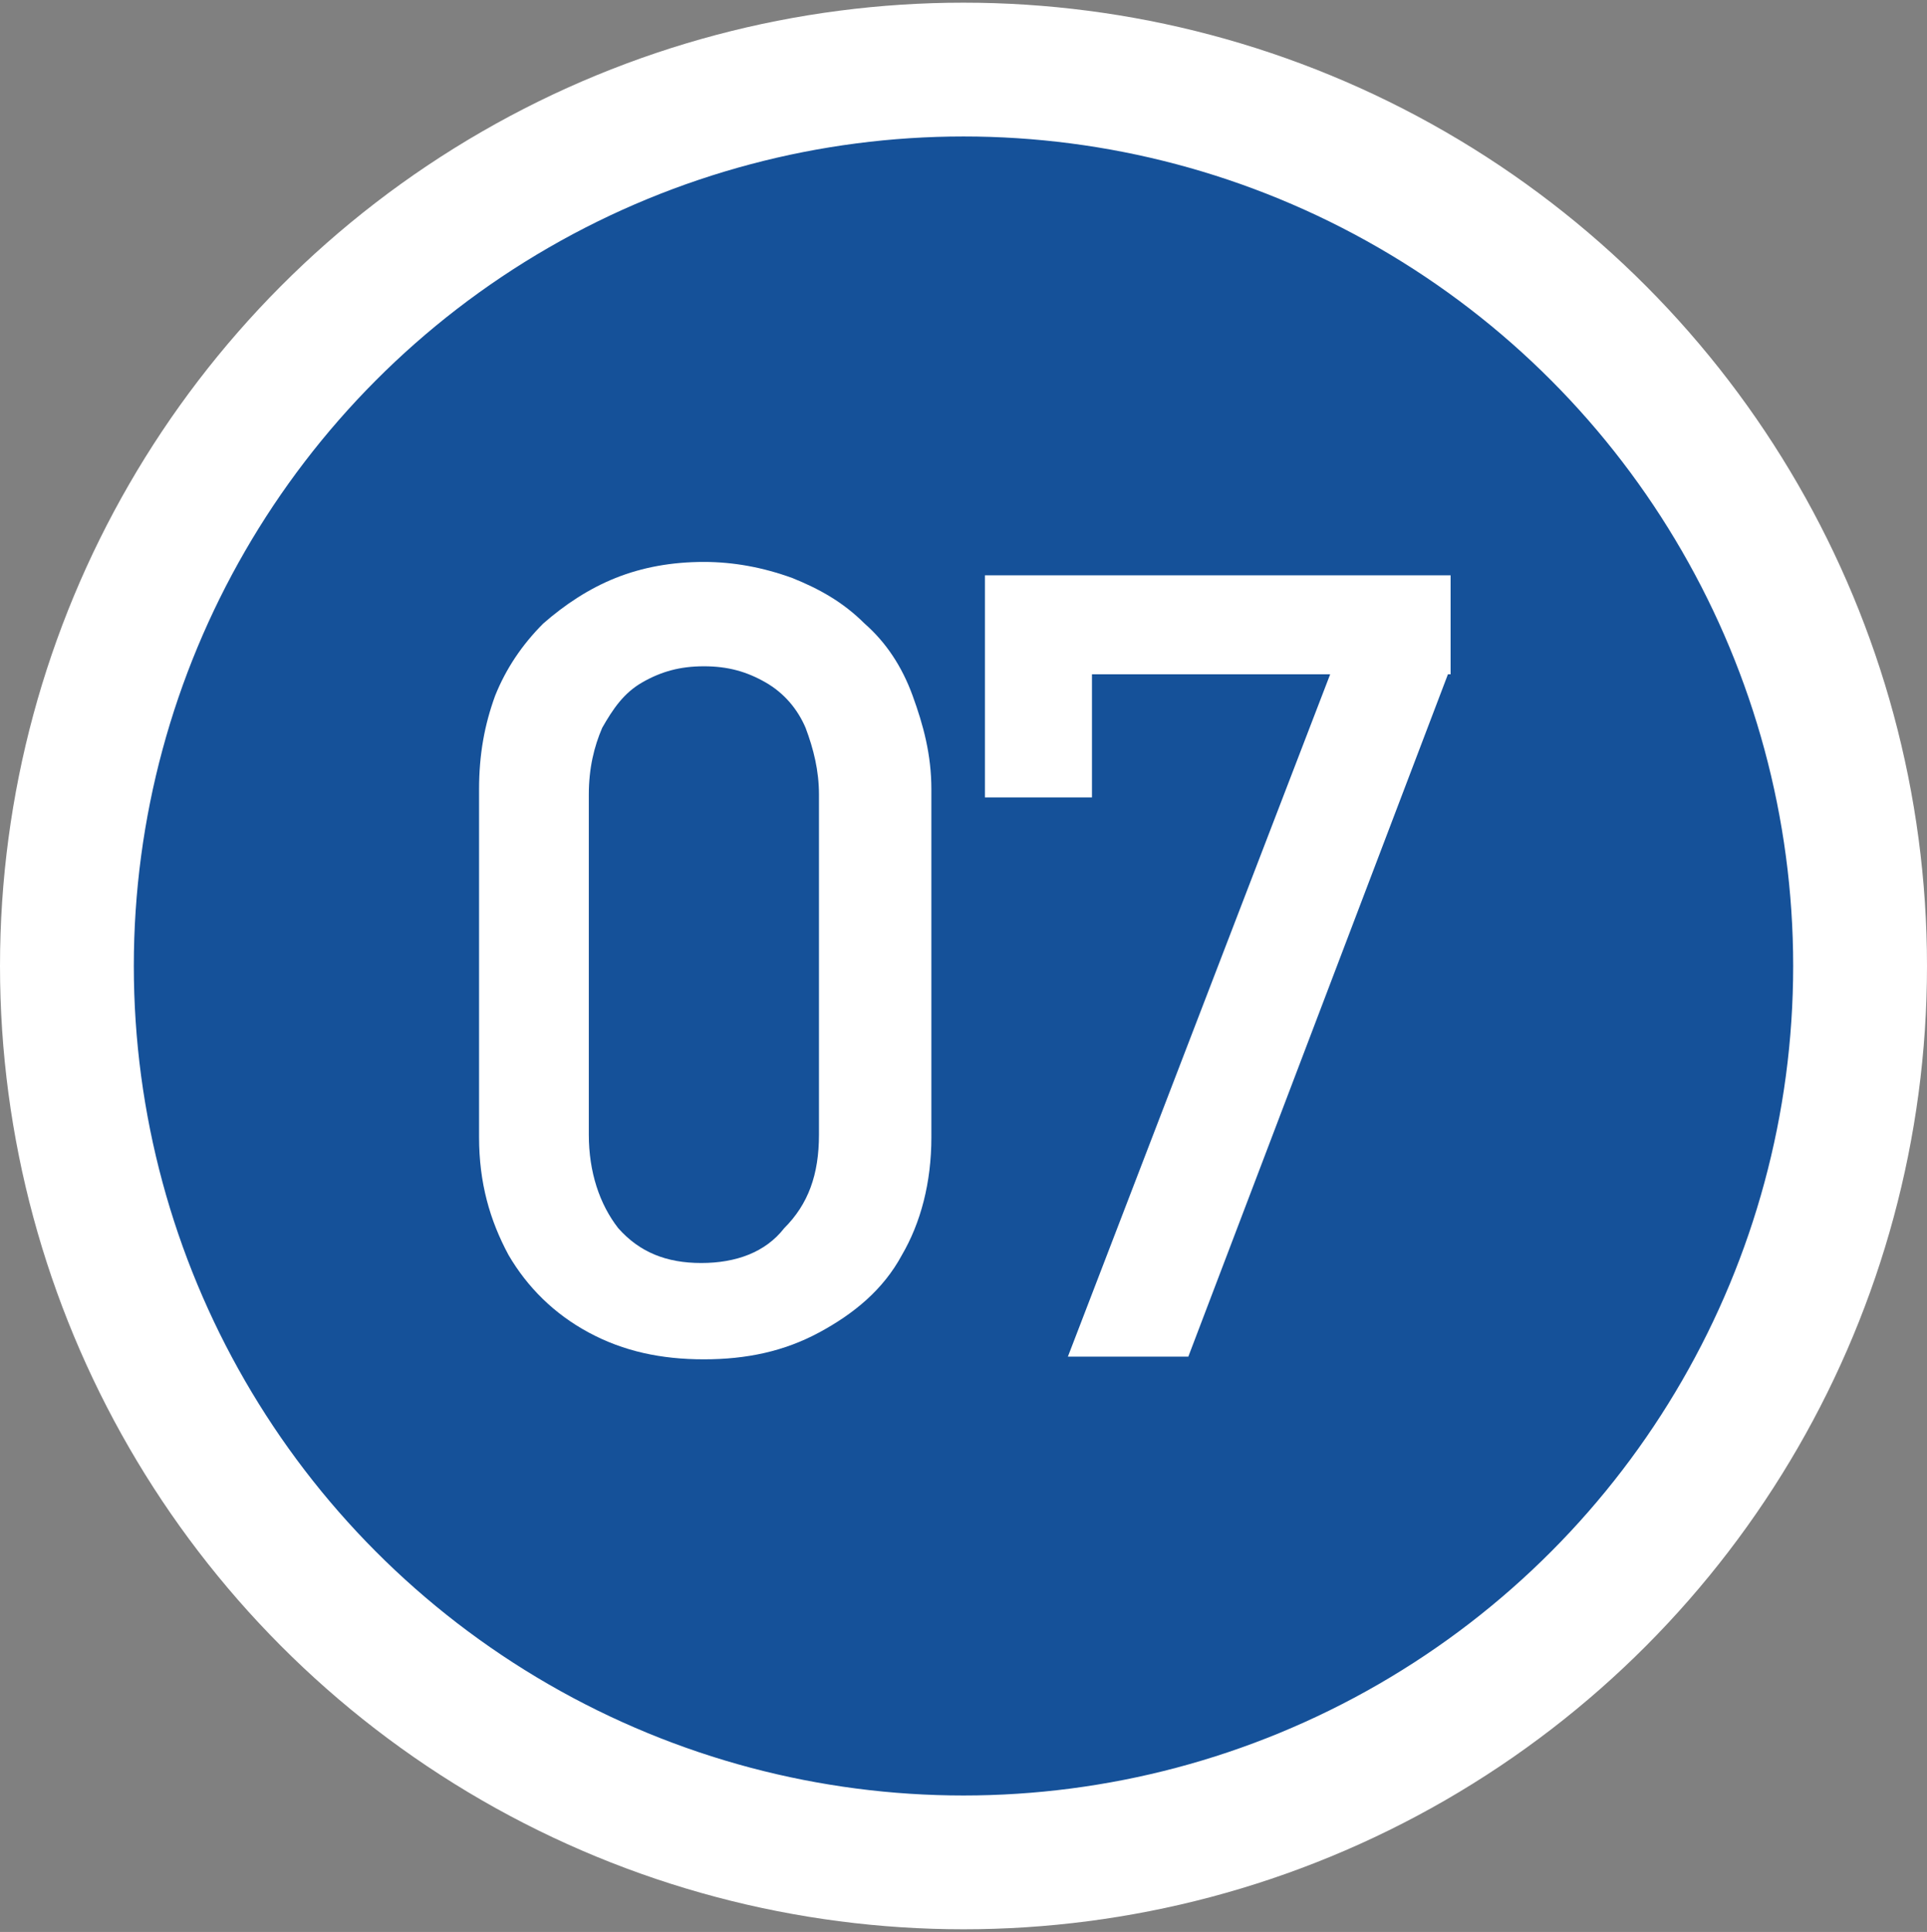
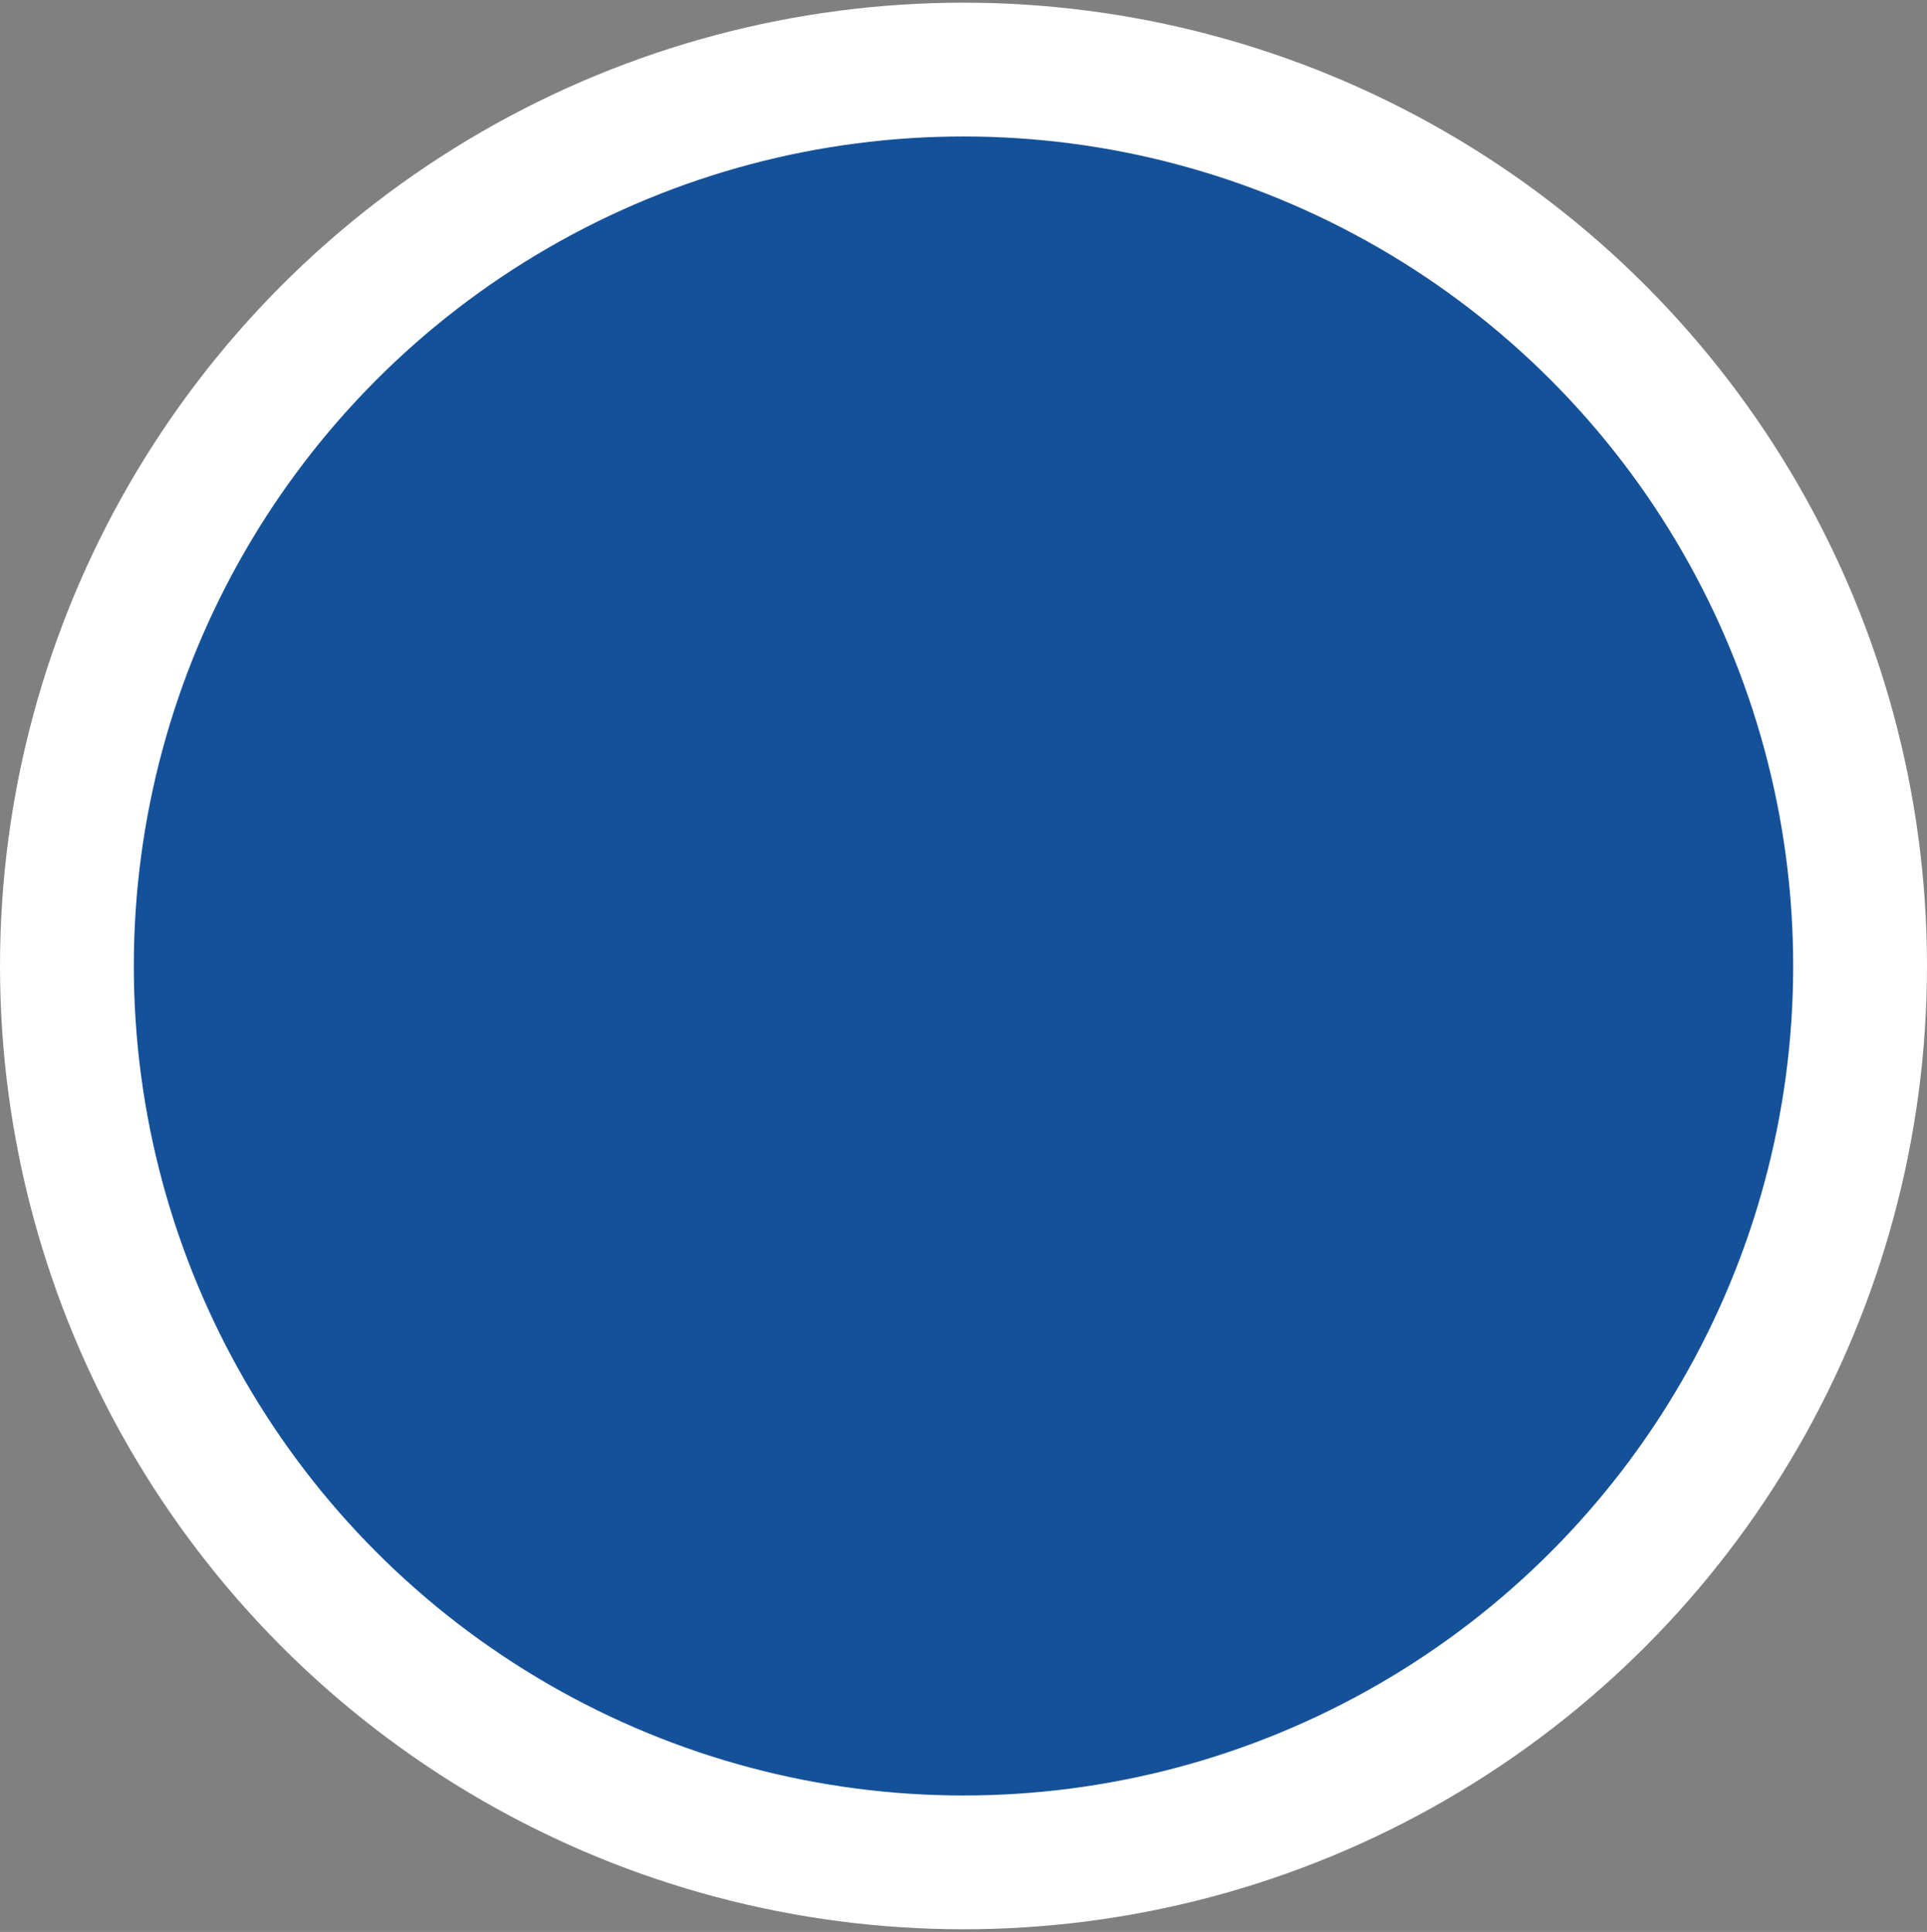
<svg xmlns="http://www.w3.org/2000/svg" version="1.1" id="レイヤー_1" x="0px" y="0px" width="72px" height="72.2px" viewBox="-261 384.7 72 72.2" style="enable-background:new -261 384.7 72 72.2;" xml:space="preserve">
  <rect x="-261" y="384.7" width="72" height="72.2" fill="#808080" stroke="none" />
  <style type="text/css">
	.st0{fill:#155199;stroke:#FFFFFF;stroke-width:5;}
	.st1{fill:none;enable-background:new    ;}
	.st2{fill:#FFFFFF;}
</style>
  <g>
    <circle class="st0" cx="-225" cy="420.8" r="33.5" />
    <path class="st1" d="z" />
    <path class="st1" d="z" />
  </g>
  <g>
-     <path class="st2" d="M-226.2,427.2c0,1.7-0.4,3.2-1.1,4.4c-0.7,1.3-1.8,2.2-3.1,2.9c-1.3,0.7-2.7,1-4.3,1s-3-0.3-4.3-1   c-1.3-0.7-2.3-1.7-3-2.9c-0.7-1.3-1.1-2.7-1.1-4.4v-13c0-1.3,0.2-2.4,0.6-3.5c0.4-1,1-1.9,1.8-2.7c0.8-0.7,1.7-1.3,2.7-1.7   c1-0.4,2.1-0.6,3.3-0.6c1.1,0,2.2,0.2,3.3,0.6c1,0.4,1.9,0.9,2.7,1.7c0.8,0.7,1.4,1.6,1.8,2.7s0.7,2.2,0.7,3.5V427.2z    M-230.4,427.1v-12.7c0-0.9-0.2-1.7-0.5-2.5c-0.3-0.7-0.8-1.3-1.5-1.7c-0.7-0.4-1.4-0.6-2.3-0.6c-0.9,0-1.6,0.2-2.3,0.6   s-1.1,1-1.5,1.7c-0.3,0.7-0.5,1.5-0.5,2.5v12.7c0,1.4,0.4,2.6,1.1,3.5c0.8,0.9,1.8,1.3,3.1,1.3c1.3,0,2.4-0.4,3.1-1.3   C-230.8,429.7-230.4,428.6-230.4,427.1z" />
-     <path class="st2" d="M-206.9,409.9l-9.7,25.5h-4.5l9.8-25.5h-8.9v4.6h-4v-8.3h17.4V409.9z" />
-   </g>
+     </g>
</svg>